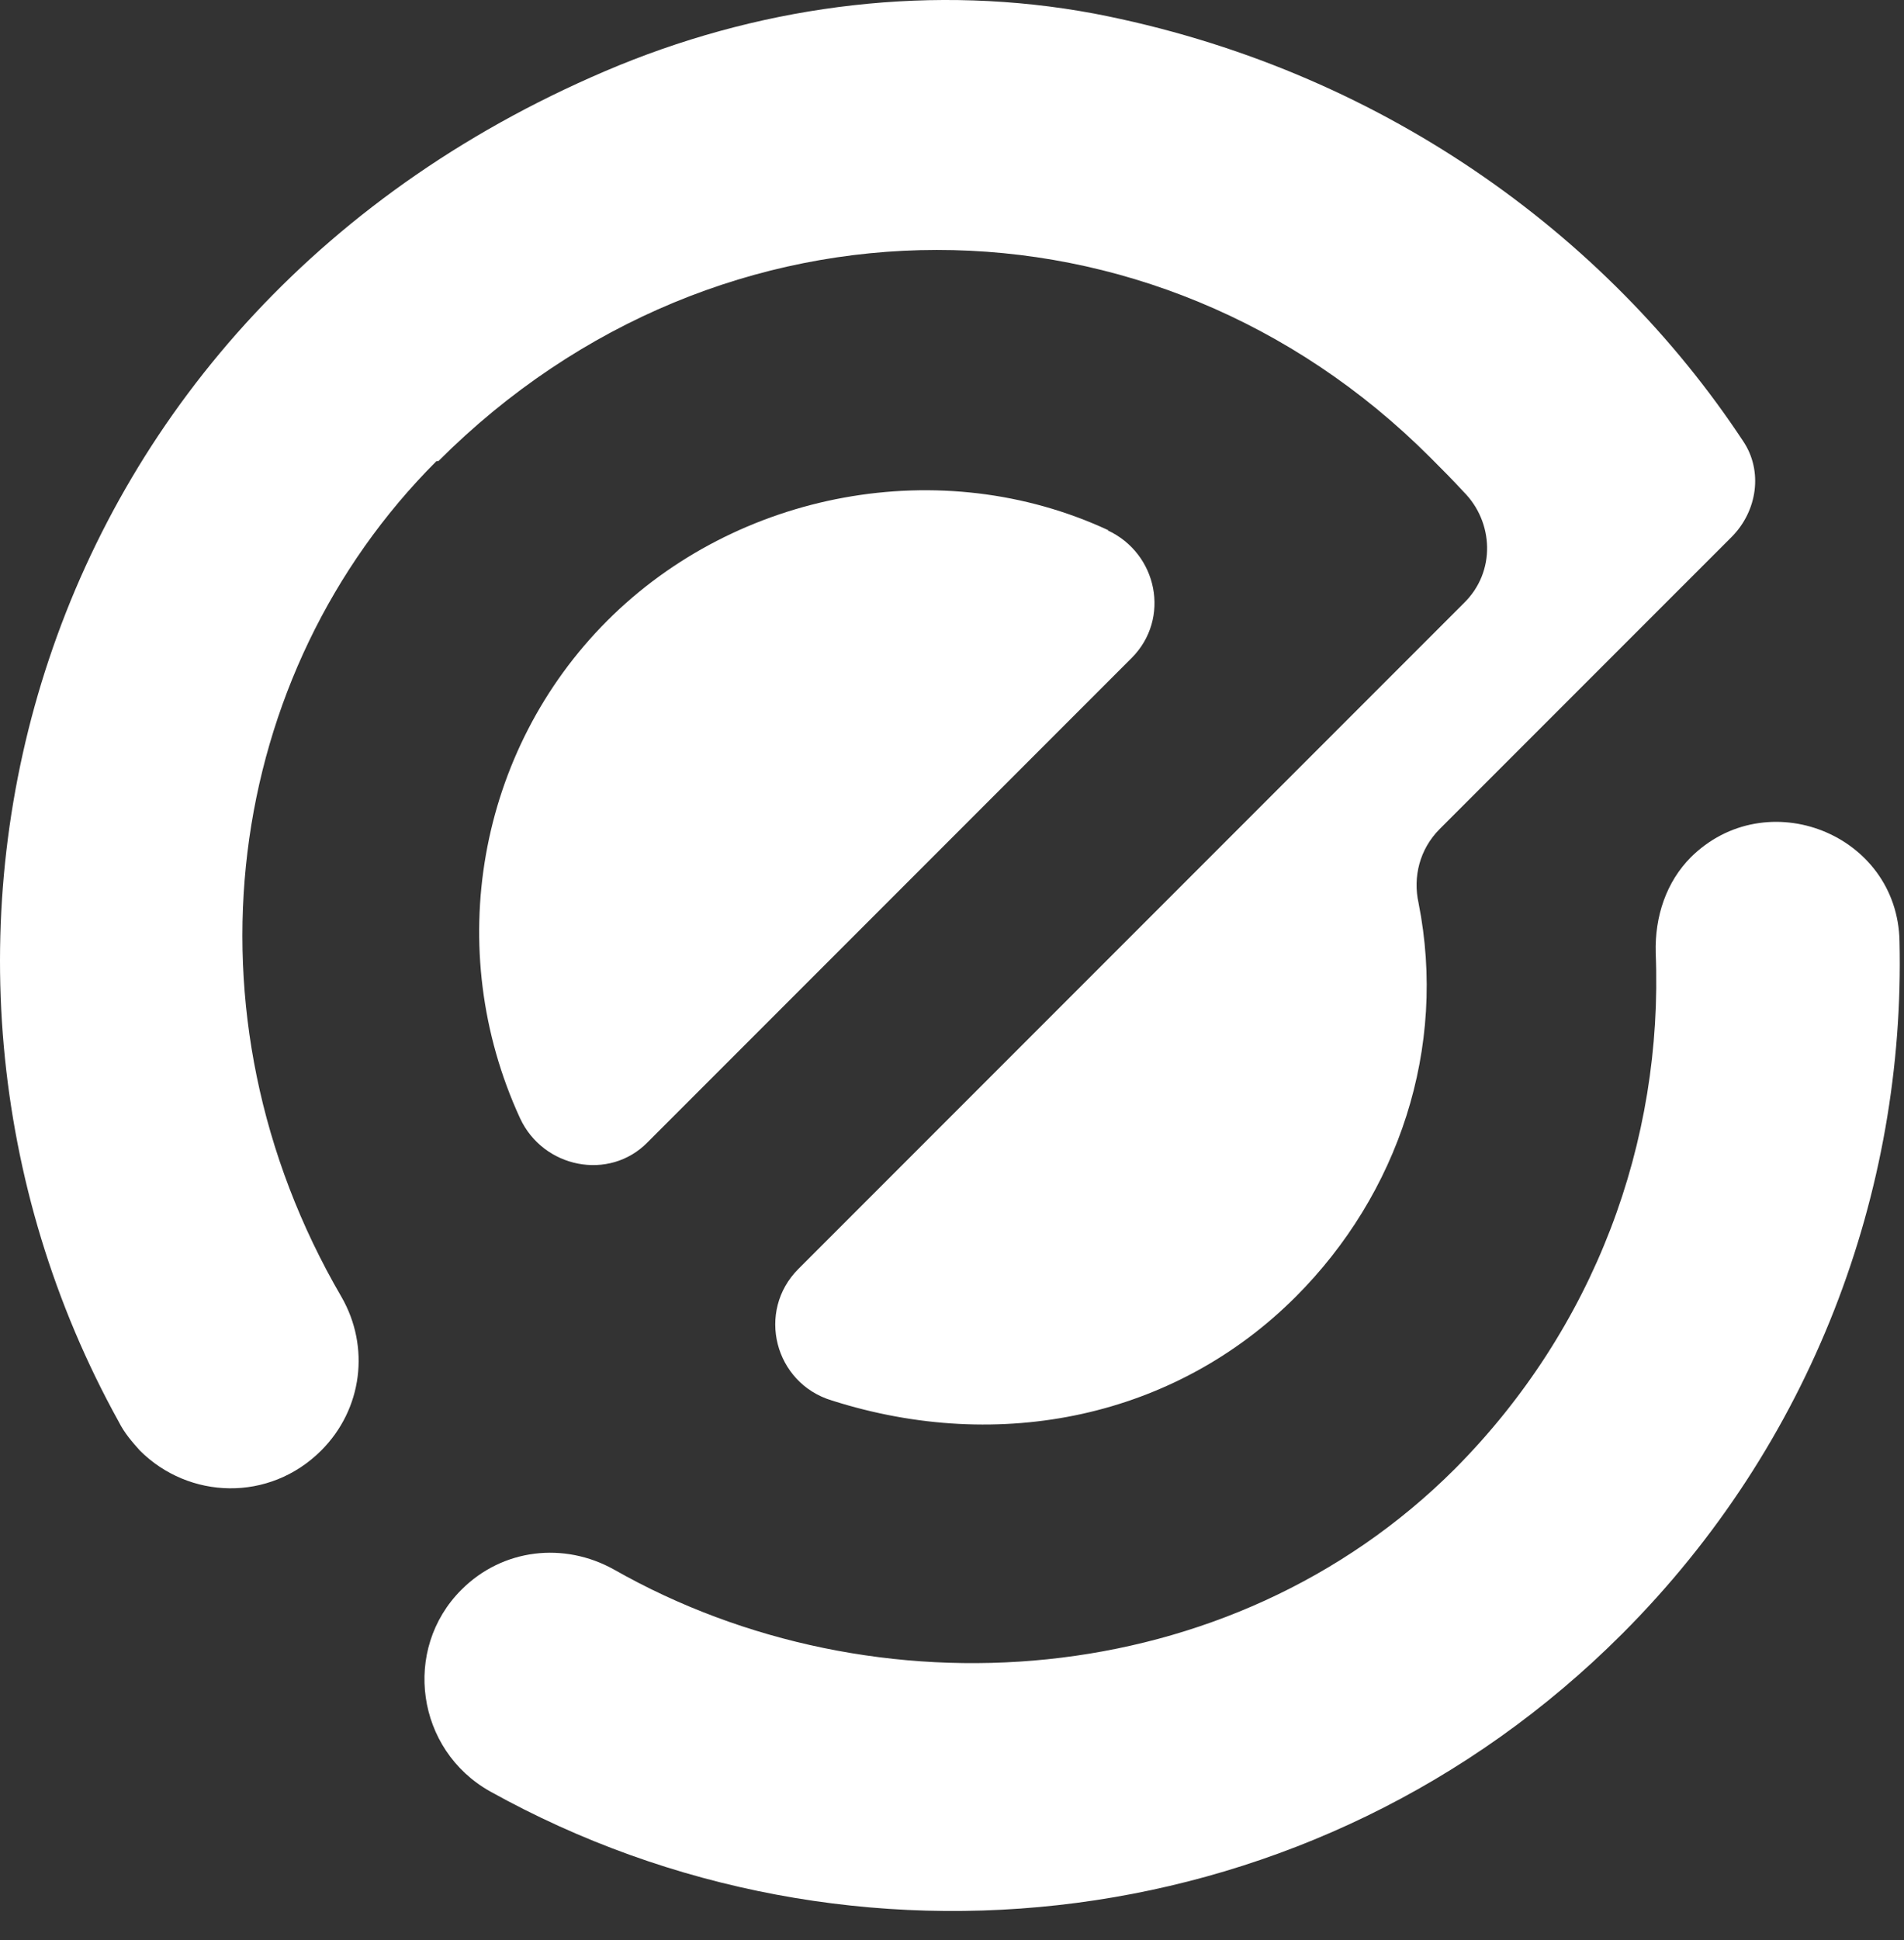
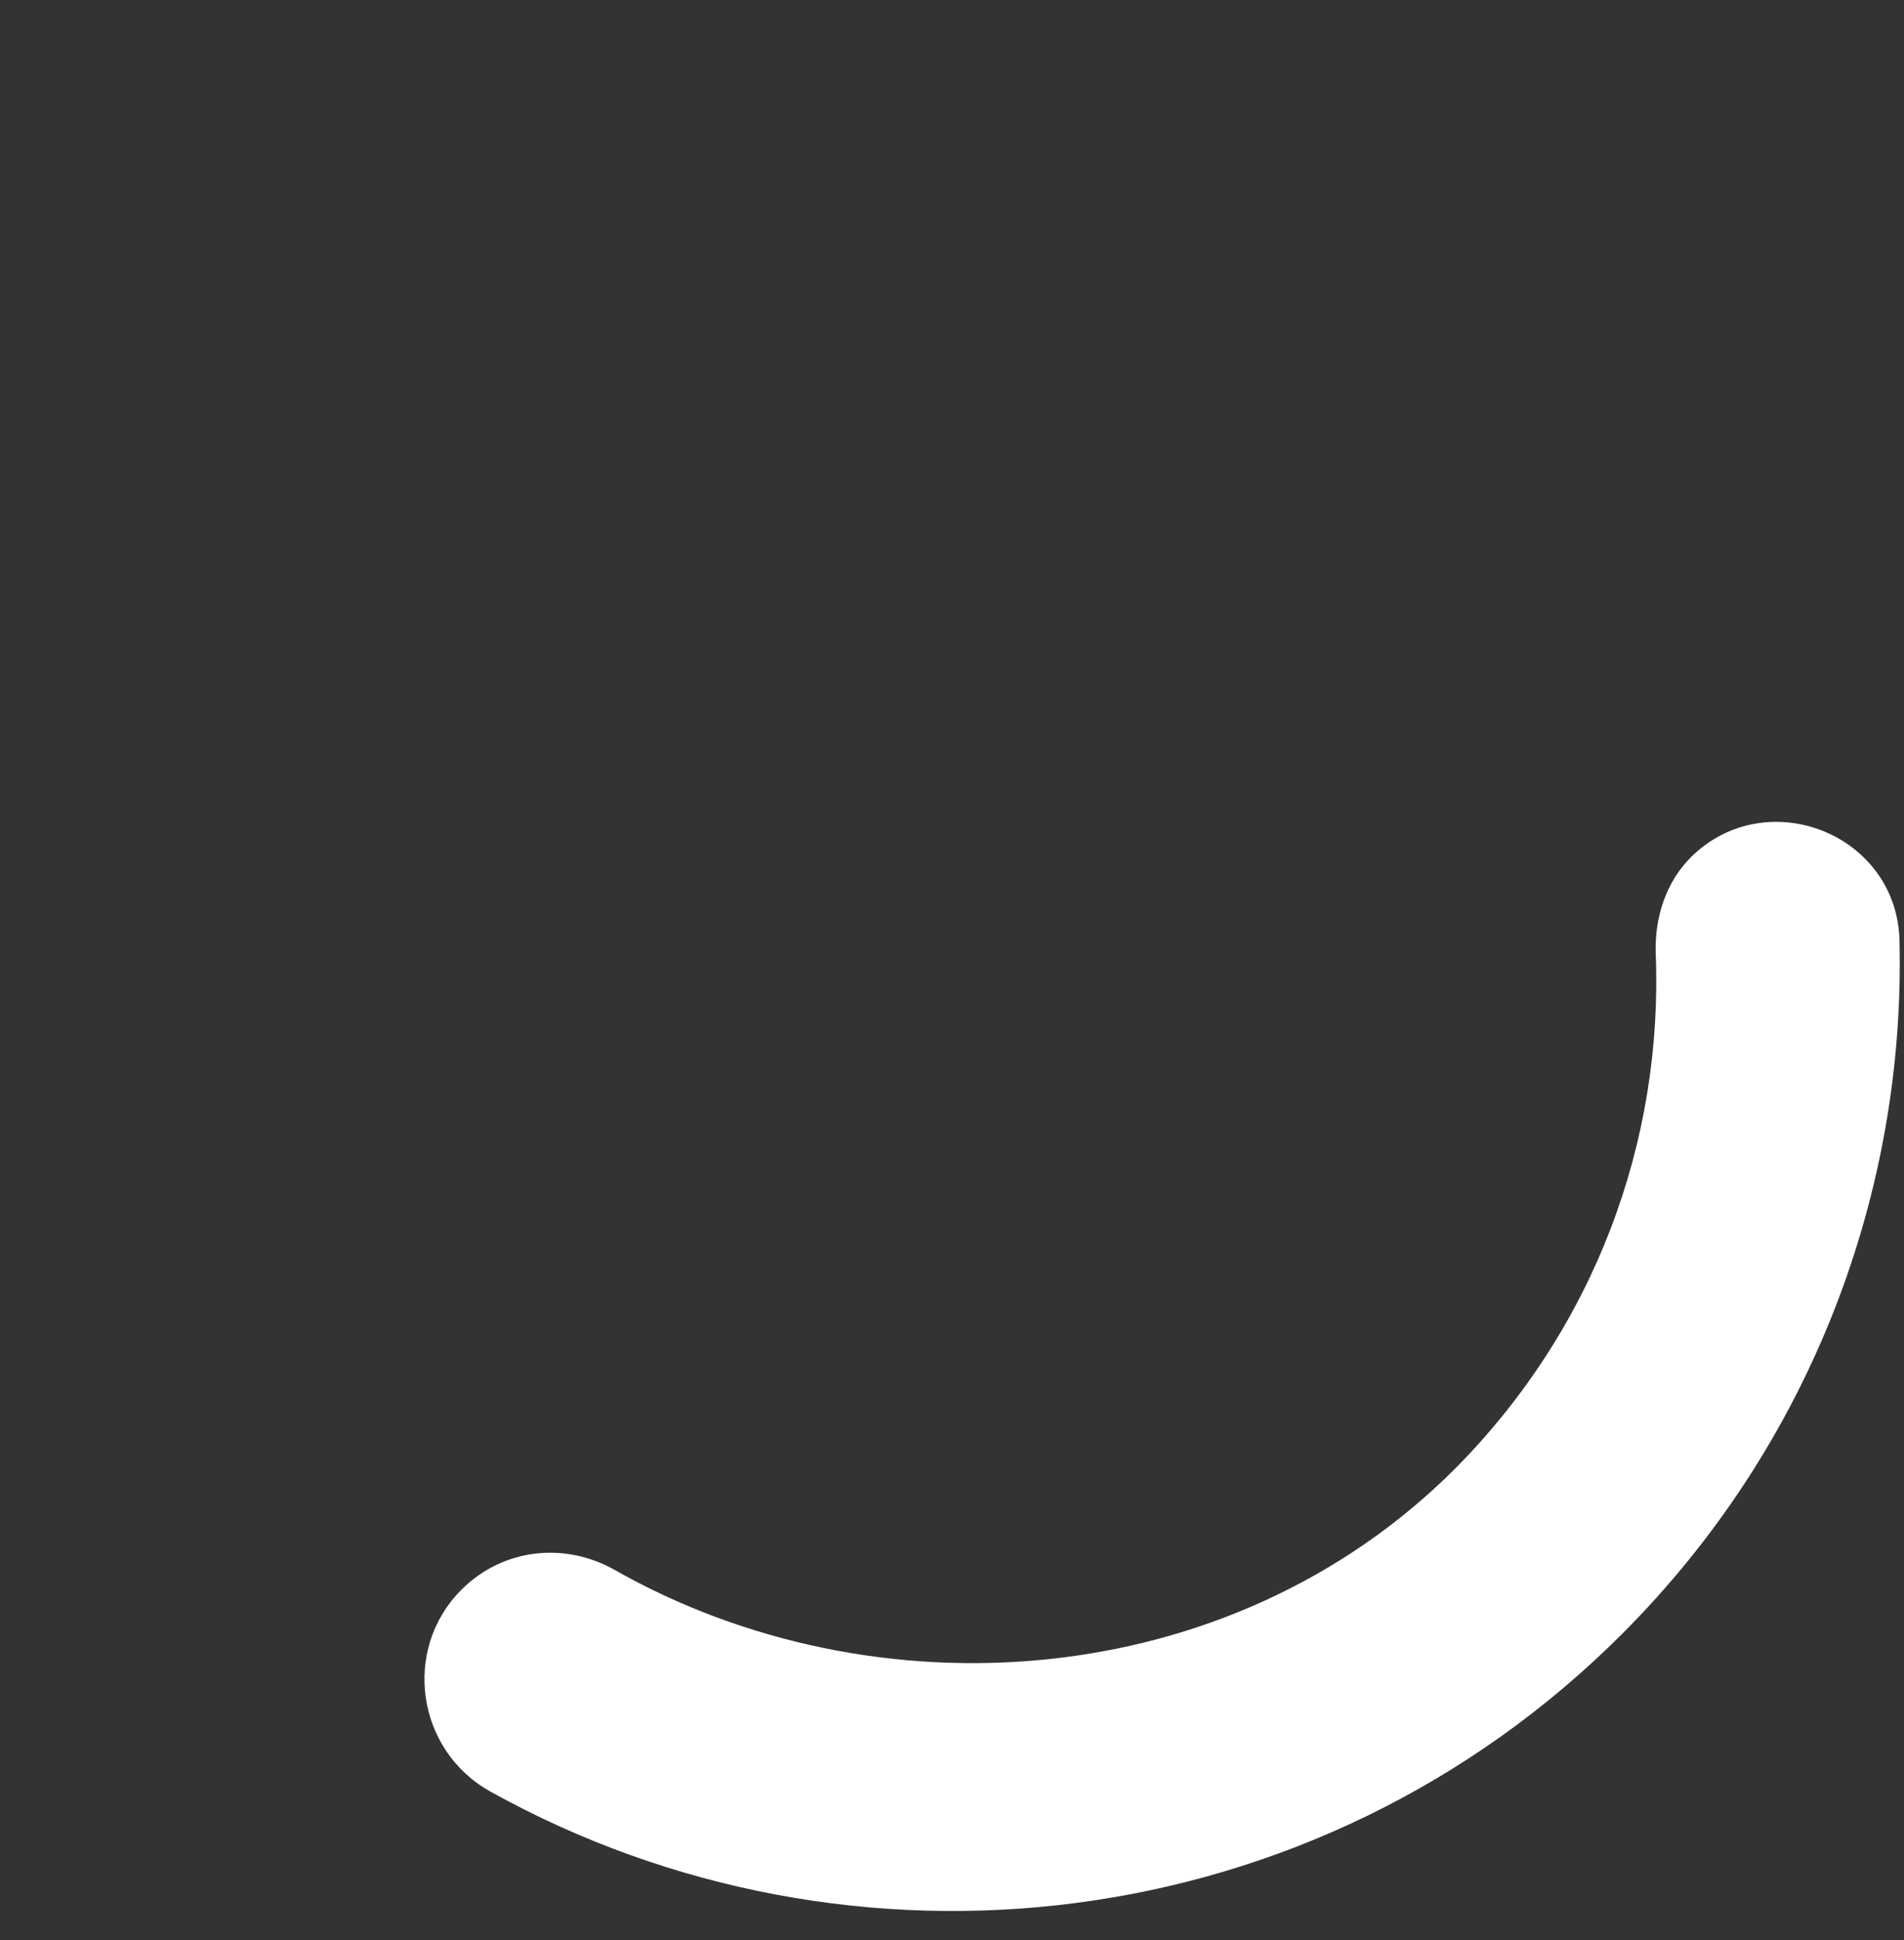
<svg xmlns="http://www.w3.org/2000/svg" width="54" height="55" viewBox="0 0 54 55" fill="none">
  <rect x="0" y="0" width="54" height="55" fill="#333333" stroke="none" />
-   <path d="M31.439 15.033C26.701 12.827 20.902 13.916 17.226 17.592C13.55 21.268 12.543 26.904 14.748 31.696C15.402 33.112 17.28 33.493 18.37 32.377L32.093 18.654C33.209 17.538 32.828 15.686 31.412 15.033H31.439Z" fill="white" />
  <path d="M47.965 24.29C47.257 24.998 46.93 25.978 46.958 27.013C47.175 32.377 45.215 37.659 41.267 41.634C34.868 48.033 24.794 48.686 17.415 44.493C15.999 43.703 14.257 43.894 13.086 45.065C11.398 46.753 11.806 49.612 13.903 50.783C24.14 56.474 37.319 55.003 46.005 46.317C51.396 40.926 54.037 33.765 53.873 26.686C53.819 23.637 50.089 22.166 47.938 24.317L47.965 24.29Z" fill="white" />
-   <path d="M12.433 13.072C20.438 5.067 32.745 5.149 40.559 12.963C40.886 13.29 41.213 13.617 41.512 13.944C42.356 14.788 42.438 16.204 41.512 17.102L22.643 35.971C21.445 37.169 21.962 39.211 23.596 39.701C28.388 41.226 33.344 40.164 36.747 36.761C39.661 33.847 41.049 29.709 40.232 25.597C40.069 24.862 40.26 24.073 40.831 23.501L49.109 15.223C49.844 14.488 50.007 13.345 49.435 12.501C45.569 6.647 39.116 1.936 31.029 0.384C26.509 -0.46 21.826 0.112 17.552 1.854C0.752 8.77 -4.013 26.986 3.366 40.3C3.529 40.627 3.747 40.872 3.965 41.117C5.353 42.506 7.64 42.587 9.111 41.117C10.282 39.946 10.499 38.177 9.683 36.761C4.999 28.729 6.361 19.09 12.378 13.072H12.433Z" fill="white" />
</svg>